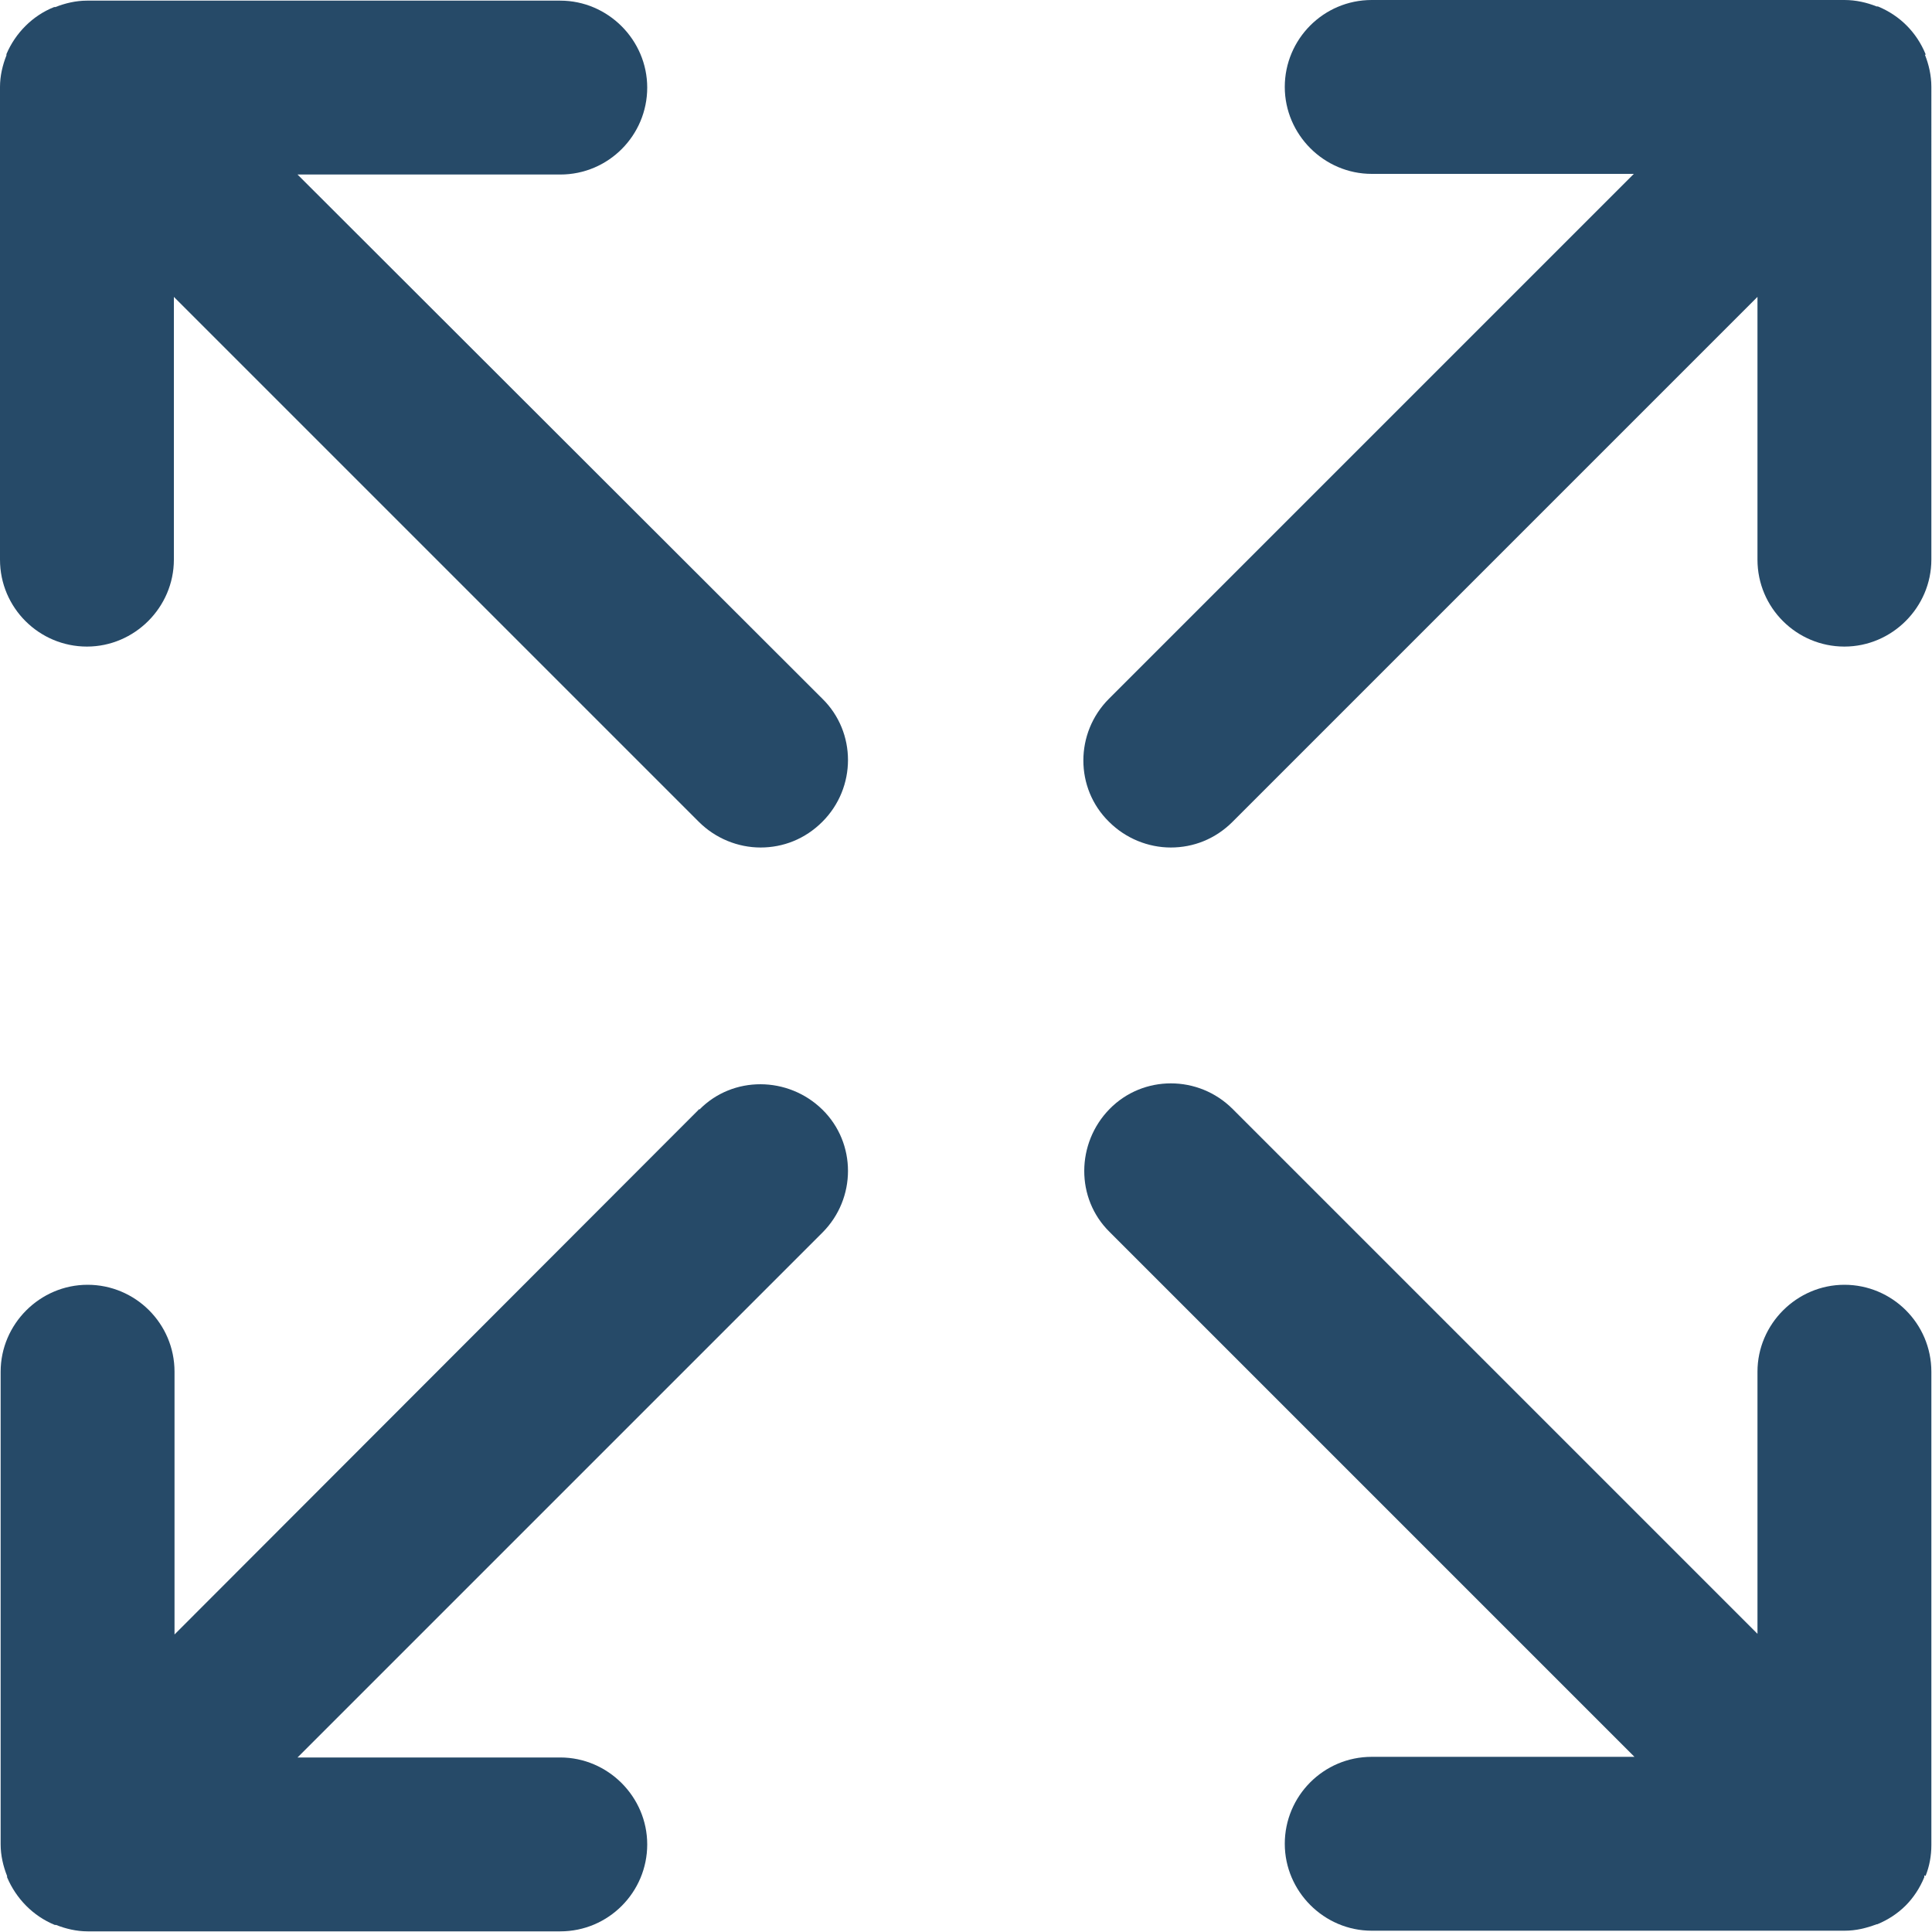
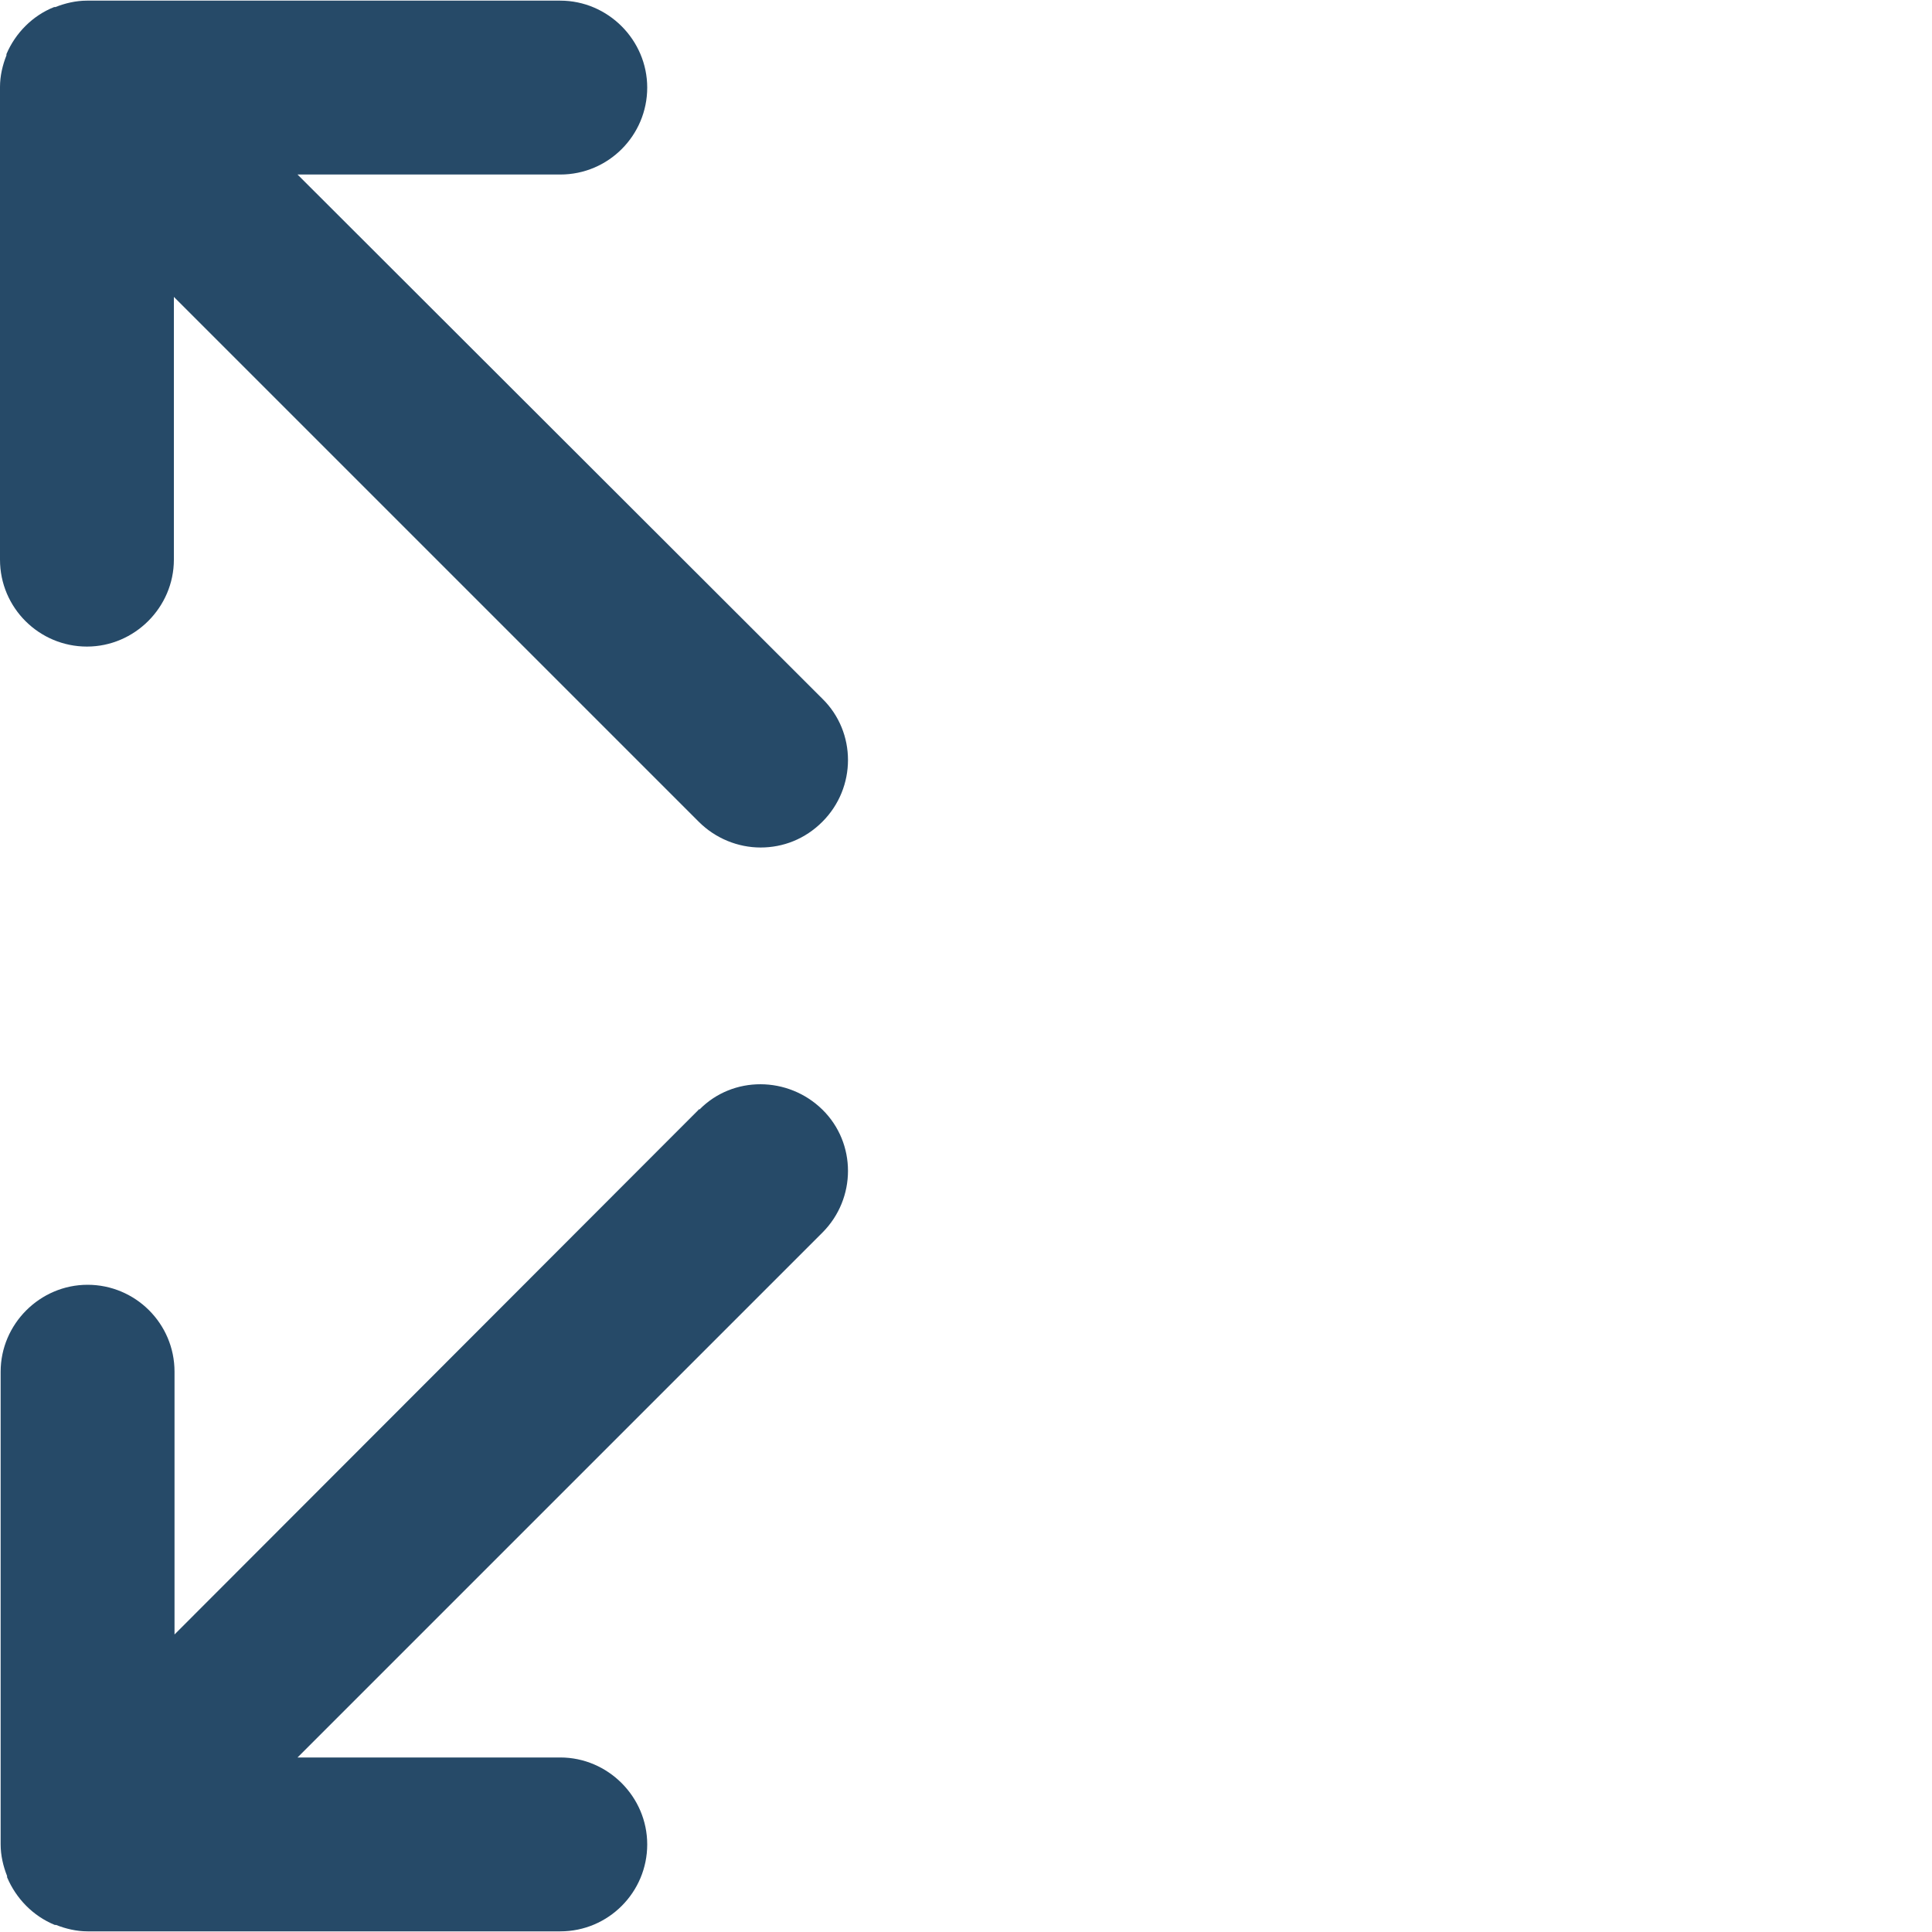
<svg xmlns="http://www.w3.org/2000/svg" id="Comment_Note" version="1.1" viewBox="0 0 30 30">
  <defs>
    <style>
      .st0 {
        fill: none;
      }

      .st1 {
        fill: #264a68;
      }
    </style>
  </defs>
  <path id="Pfad_1098" class="st0" d="M0,0h30v30H0V0Z" />
  <g>
    <path class="st1" d="M4.62,2.71h4.08c.75,0,1.35-.61,1.35-1.35s-.61-1.35-1.35-1.35H1.35s0,0,0,0c-.17,0-.34.04-.49.1,0,0-.01,0-.02,0C.51.24.24.51.1.84c0,0,0,.01,0,.02-.06.15-.1.32-.1.49v7.34c0,.75.61,1.35,1.35,1.35s1.35-.61,1.35-1.35v-4.08l8.15,8.15c.26.26.61.4.96.4s.69-.13.96-.4c.53-.53.53-1.39,0-1.91L4.62,2.71Z" />
-     <path class="st1" d="M29.9.85s0,0,0-.01c-.14-.34-.4-.6-.74-.74,0,0-.01,0-.02,0-.15-.06-.32-.1-.5-.1h-7.34c-.75,0-1.35.61-1.35,1.35s.61,1.35,1.35,1.35h4.07l-8.15,8.15c-.53.53-.53,1.39,0,1.91.26.26.61.4.96.4s.69-.13.96-.4l8.15-8.15v4.08c0,.75.61,1.35,1.35,1.35s1.35-.61,1.35-1.35V1.35c0-.18-.04-.35-.1-.5Z" />
-     <path class="st1" d="M29.9,29.13c.06-.15.09-.31.09-.48,0,0,0,0,0-.01v-7.34c0-.75-.61-1.35-1.35-1.35s-1.35.61-1.35,1.35v4.07l-8.15-8.15c-.53-.53-1.39-.53-1.91,0s-.53,1.39,0,1.91l8.15,8.15h-4.08c-.75,0-1.35.61-1.35,1.35s.61,1.35,1.35,1.35h7.34c.18,0,.34-.04.5-.1,0,0,0,0,.01,0,.17-.07.32-.17.44-.29,0,0,0,0,0,0,0,0,0,0,0,0,.12-.12.22-.27.29-.44,0,0,0-.02,0-.03Z" />
    <path class="st1" d="M10.86,17.22L2.71,25.38v-4.08c0-.75-.61-1.35-1.35-1.35s-1.35.61-1.35,1.35v7.34c0,.17.04.34.1.49,0,0,0,.01,0,.02.14.33.4.6.74.74,0,0,.01,0,.02,0,.15.06.32.1.49.1h7.34c.75,0,1.35-.61,1.35-1.35s-.61-1.35-1.35-1.35h-4.08l8.15-8.15c.53-.53.53-1.39,0-1.91s-1.39-.53-1.91,0Z" />
  </g>
</svg>